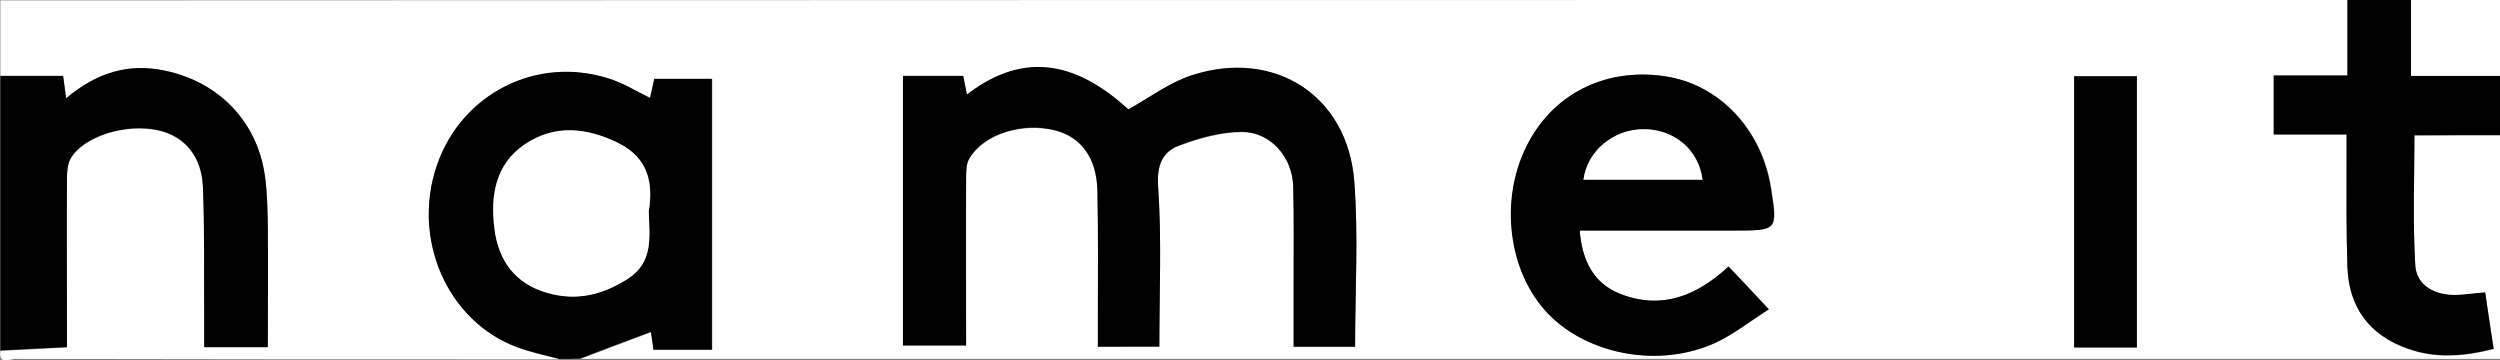
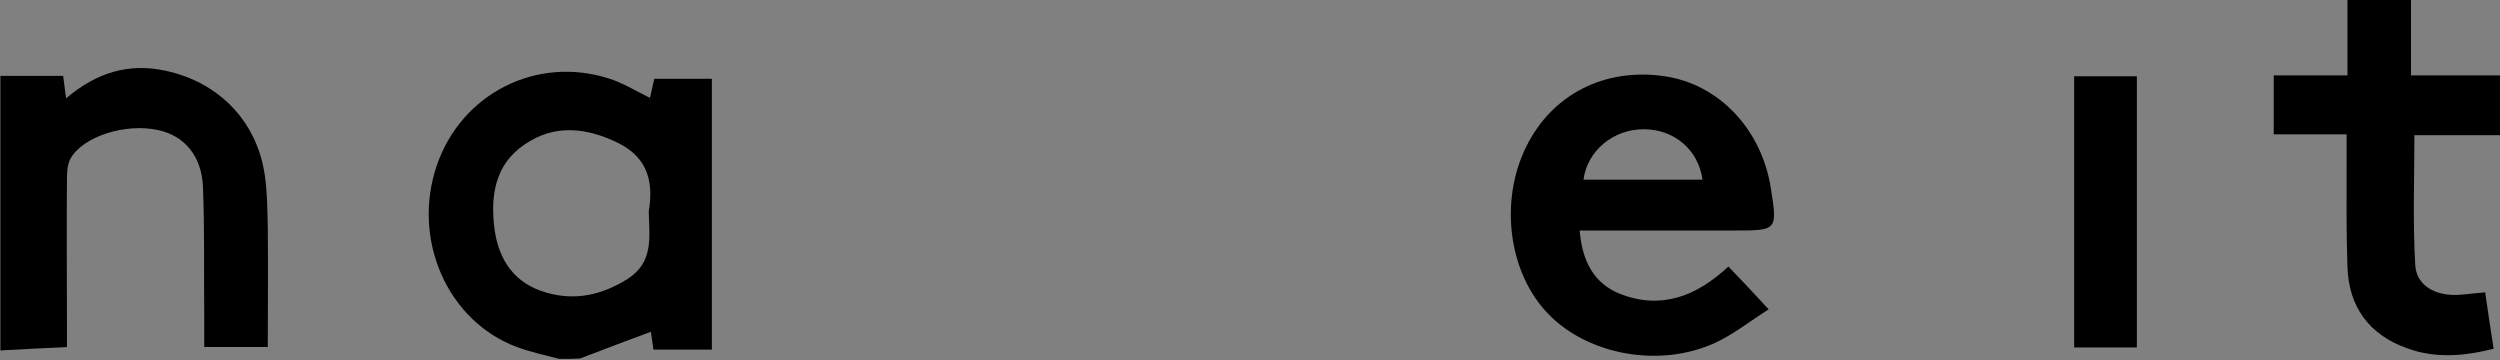
<svg xmlns="http://www.w3.org/2000/svg" version="1.1" id="Layer_1" x="0px" y="0px" viewBox="0 0 590 85" style="enable-background:new 0 0 590 85;" xml:space="preserve">
  <rect x="0" y="0" width="590" height="85" fill="#808080" stroke="none" />
  <style type="text/css">
	.st0{fill:#FFFFFF;}
</style>
  <g>
-     <path class="st0" d="M590,31.9c0,17.6,0,35.2,0,52.8c-151,0-302,0-453,0c5.5-2.1,11-4.1,16.7-6.3c0.2,1.1,0.4,2.6,0.6,4.2   c4.8,0,9.2,0,13.8,0c0-21.5,0-42.6,0-63.9c-4.8,0-9.2,0-13.6,0c-0.4,1.7-0.7,3.2-1,4.5c-3.5-1.7-6.5-3.6-9.8-4.6   c-17-5.4-34.7,3.6-40.5,20.5c-6,17.4,2.5,36.8,18.9,42.9c3.2,1.2,6.7,1.9,10,2.8c-42.8,0-85.7,0-128.5-0.1c-1.2,0-4,1.6-3.5-1.9   c5.1-0.2,10.2-0.5,15.7-0.8c0-2.1,0-3.9,0-5.7c0-11.3,0-22.6,0-33.9c0-1.6,0-3.4,0.8-4.8c2.9-5.3,13-8.5,20.7-6.8   c6.2,1.4,10.3,6.1,10.6,13.4c0.4,9.9,0.3,19.9,0.3,29.9c0,2.6,0,5.2,0,7.9c5.3,0,9.9,0,15,0c0-9.6,0.1-18.8,0-28.1   c0-4.1-0.1-8.3-0.7-12.4c-1.8-12.7-10.8-22-23.4-24.7c-8.8-1.9-16.4,0.4-23.5,6.5c-0.3-2.2-0.5-3.7-0.7-5.3c-5.2,0-10,0-14.8,0   c0-6,0-12,0-17.9C184.7,0,369.4,0,554,0c0,5.7,0,11.5,0,17.9c-6.4,0-12,0-17.4,0c0,4.9,0,9.1,0,13.9c5.8,0,11.2,0,17.2,0   c0,2.3,0,4.1,0,5.9c0,8.5-0.1,16.9,0.2,25.4c0.4,9.4,5.1,16,14.1,19.2c6.6,2.4,13.3,1.9,20.4,0.1c-0.7-4.6-1.3-8.9-2-13.3   c-2.7,0.3-4.6,0.5-6.6,0.6c-5.2,0.2-9.6-2.2-9.9-7c-0.6-10.1-0.2-20.3-0.2-30.7C576.7,31.9,583.4,31.9,590,31.9z M273.6,81.8   c0-13,0.5-25.5-0.3-37.9c-0.3-4.9,1.1-8,5-9.5c4.7-1.7,9.8-3.2,14.8-3.2c6.8,0,11.9,6,12.1,12.8c0.2,7.8,0.1,15.6,0.1,23.4   c0,4.8,0,9.5,0,14.5c5.2,0,9.8,0,14.5,0c0-13.2,0.8-26.2-0.2-39.1c-1.6-20.2-18.8-31.2-38.2-25c-5.3,1.7-10.1,5.3-15.1,8.1   c-11.6-10.6-24.1-14.3-38.1-3.5c-0.4-1.8-0.7-3.2-0.9-4.4c-5,0-9.6,0-14.2,0c0,21.4,0,42.4,0,63.6c5,0,9.7,0,14.9,0   c0-13.4,0-26.5,0-39.5c0-1.6,0-3.4,0.8-4.7c3.4-5.7,12.4-8.5,20.1-6.6c6.2,1.5,9.9,6.5,10.1,14.3c0.2,10.1,0.1,20.3,0.1,30.4   c0,2.1,0,4.2,0,6.4C264.3,81.8,268.8,81.8,273.6,81.8z M372.8,54.4c12.6,0,24.6,0,36.5,0c10.3,0,10.3,0,8.7-10.1   c-2.2-13.8-12.2-24.4-25-26.3c-14.1-2.1-26.6,4.2-32.7,16.6c-6.4,12.9-4.2,29.8,5.2,39.5c9.4,9.7,26.3,12.8,39.4,6.8   c4.3-2,8.2-5.1,12.6-7.9c-3.7-4-6.6-7-9.5-10.1c-7.6,7-16,10.3-25.7,6.4C376.1,66.8,373.4,61.6,372.8,54.4z M489.5,18   c0,21.4,0,42.5,0,64c5,0,9.7,0,14.8,0c0-21.4,0-42.6,0-64C499.2,18,494.5,18,489.5,18z" />
    <path d="M132,84.7c-3.4-0.9-6.8-1.6-10-2.8c-16.4-6.1-24.9-25.4-18.9-42.9c5.8-16.9,23.5-25.9,40.5-20.5c3.3,1,6.3,2.9,9.8,4.6   c0.3-1.3,0.6-2.8,1-4.5c4.4,0,8.8,0,13.6,0c0,21.3,0,42.5,0,63.9c-4.5,0-9,0-13.8,0c-0.2-1.5-0.4-3-0.6-4.2   c-5.7,2.1-11.2,4.2-16.7,6.3C135.4,84.7,133.7,84.7,132,84.7z M153.1,49.9c1.1-6.4,0.1-12.5-7.1-16.1c-7.5-3.7-15.1-4.6-22.2,0.3   c-7,4.7-8.1,12.2-7.1,19.9c1,7.5,4.8,13,12.4,15.1c6.8,1.9,12.9,0.5,18.9-3.2C154.2,62,153.3,56.3,153.1,49.9z" />
    <path d="M0.1,17.9c4.8,0,9.6,0,14.8,0c0.2,1.6,0.4,3.1,0.7,5.3c7.2-6.1,14.8-8.4,23.5-6.5c12.6,2.7,21.6,12,23.4,24.7   c0.6,4.1,0.6,8.3,0.7,12.4c0.1,9.3,0,18.5,0,28.1c-5.1,0-9.6,0-15,0c0-2.7,0-5.3,0-7.9c-0.1-10,0.1-19.9-0.3-29.9   c-0.3-7.3-4.4-12.1-10.6-13.4c-7.7-1.7-17.8,1.5-20.7,6.8c-0.7,1.3-0.8,3.2-0.8,4.8c-0.1,11.3,0,22.6,0,33.9c0,1.8,0,3.6,0,5.7   c-5.6,0.3-10.7,0.5-15.7,0.8C0.1,61.1,0.1,39.5,0.1,17.9z" />
    <path d="M590,31.9c-6.6,0-13.3,0-20.2,0c0,10.3-0.4,20.5,0.2,30.7c0.3,4.8,4.7,7.2,9.9,7c2-0.1,4-0.4,6.6-0.6   c0.6,4.4,1.3,8.7,2,13.3c-7.1,1.8-13.8,2.3-20.4-0.1C559.1,79,554.3,72.4,554,63c-0.3-8.5-0.2-16.9-0.2-25.4c0-1.8,0-3.6,0-5.9   c-6,0-11.4,0-17.2,0c0-4.7,0-9,0-13.9c5.5,0,11,0,17.4,0c0-6.4,0-12.2,0-17.9c5,0,10,0,15,0c0,5.7,0,11.4,0,17.9c7.5,0,14.3,0,21,0   C590,22.6,590,27.2,590,31.9z" />
-     <path class="st0" d="M590,17.9c-6.7,0-13.5,0-21,0c0-6.5,0-12.2,0-17.9c7,0,14,0,21,0C590,6,590,12,590,17.9z" />
-     <path d="M273.6,81.8c-4.9,0-9.3,0-14.5,0c0-2.2,0-4.3,0-6.4c0-10.1,0.1-20.3-0.1-30.4c-0.2-7.8-3.8-12.7-10.1-14.3   c-7.7-1.9-16.7,0.9-20.1,6.6c-0.8,1.3-0.8,3.1-0.8,4.7c-0.1,13.1,0,26.2,0,39.5c-5.2,0-9.9,0-14.9,0c0-21.2,0-42.2,0-63.6   c4.7,0,9.2,0,14.2,0c0.3,1.2,0.5,2.6,0.9,4.4c14-10.8,26.5-7.1,38.1,3.5c5-2.8,9.8-6.4,15.1-8.1c19.4-6.2,36.6,4.8,38.2,25   c1,12.8,0.2,25.8,0.2,39.1c-4.7,0-9.2,0-14.5,0c0-5,0-9.8,0-14.5c0-7.8,0.1-15.6-0.1-23.4c-0.2-6.8-5.3-12.8-12.1-12.8   c-4.9,0-10.1,1.4-14.8,3.2c-3.9,1.4-5.3,4.5-5,9.5C274.2,56.3,273.6,68.8,273.6,81.8z" />
    <path d="M372.8,54.4c0.6,7.2,3.3,12.4,9.4,14.9c9.8,3.9,18.2,0.6,25.7-6.4c3,3.1,5.8,6.1,9.5,10.1c-4.4,2.8-8.3,5.9-12.6,7.9   c-13.1,6-30,2.9-39.4-6.8c-9.4-9.7-11.6-26.6-5.2-39.5c6.1-12.4,18.6-18.7,32.7-16.6c12.8,1.9,22.8,12.5,25,26.3   c1.6,10.1,1.6,10.1-8.7,10.1C397.4,54.4,385.4,54.4,372.8,54.4z M401.8,42.4c-1-7.1-6.7-11.9-13.9-11.9c-7.2,0-13.3,5.1-14.2,11.9   C383,42.4,392.2,42.4,401.8,42.4z" />
    <path d="M489.5,18c5,0,9.8,0,14.8,0c0,21.4,0,42.6,0,64c-5,0-9.8,0-14.8,0C489.5,60.6,489.5,39.4,489.5,18z" />
-     <path class="st0" d="M153.1,49.9c0.2,6.3,1.1,12.1-5.1,16c-6,3.8-12.1,5.2-18.9,3.2c-7.6-2.2-11.5-7.7-12.4-15.1   c-1-7.7,0.2-15.2,7.1-19.9c7.1-4.8,14.7-4,22.2-0.3C153.2,37.4,154.1,43.5,153.1,49.9z" />
-     <path class="st0" d="M401.8,42.4c-9.6,0-18.9,0-28.1,0c0.9-6.8,7.1-11.9,14.2-11.9C395.1,30.5,400.9,35.3,401.8,42.4z" />
  </g>
</svg>